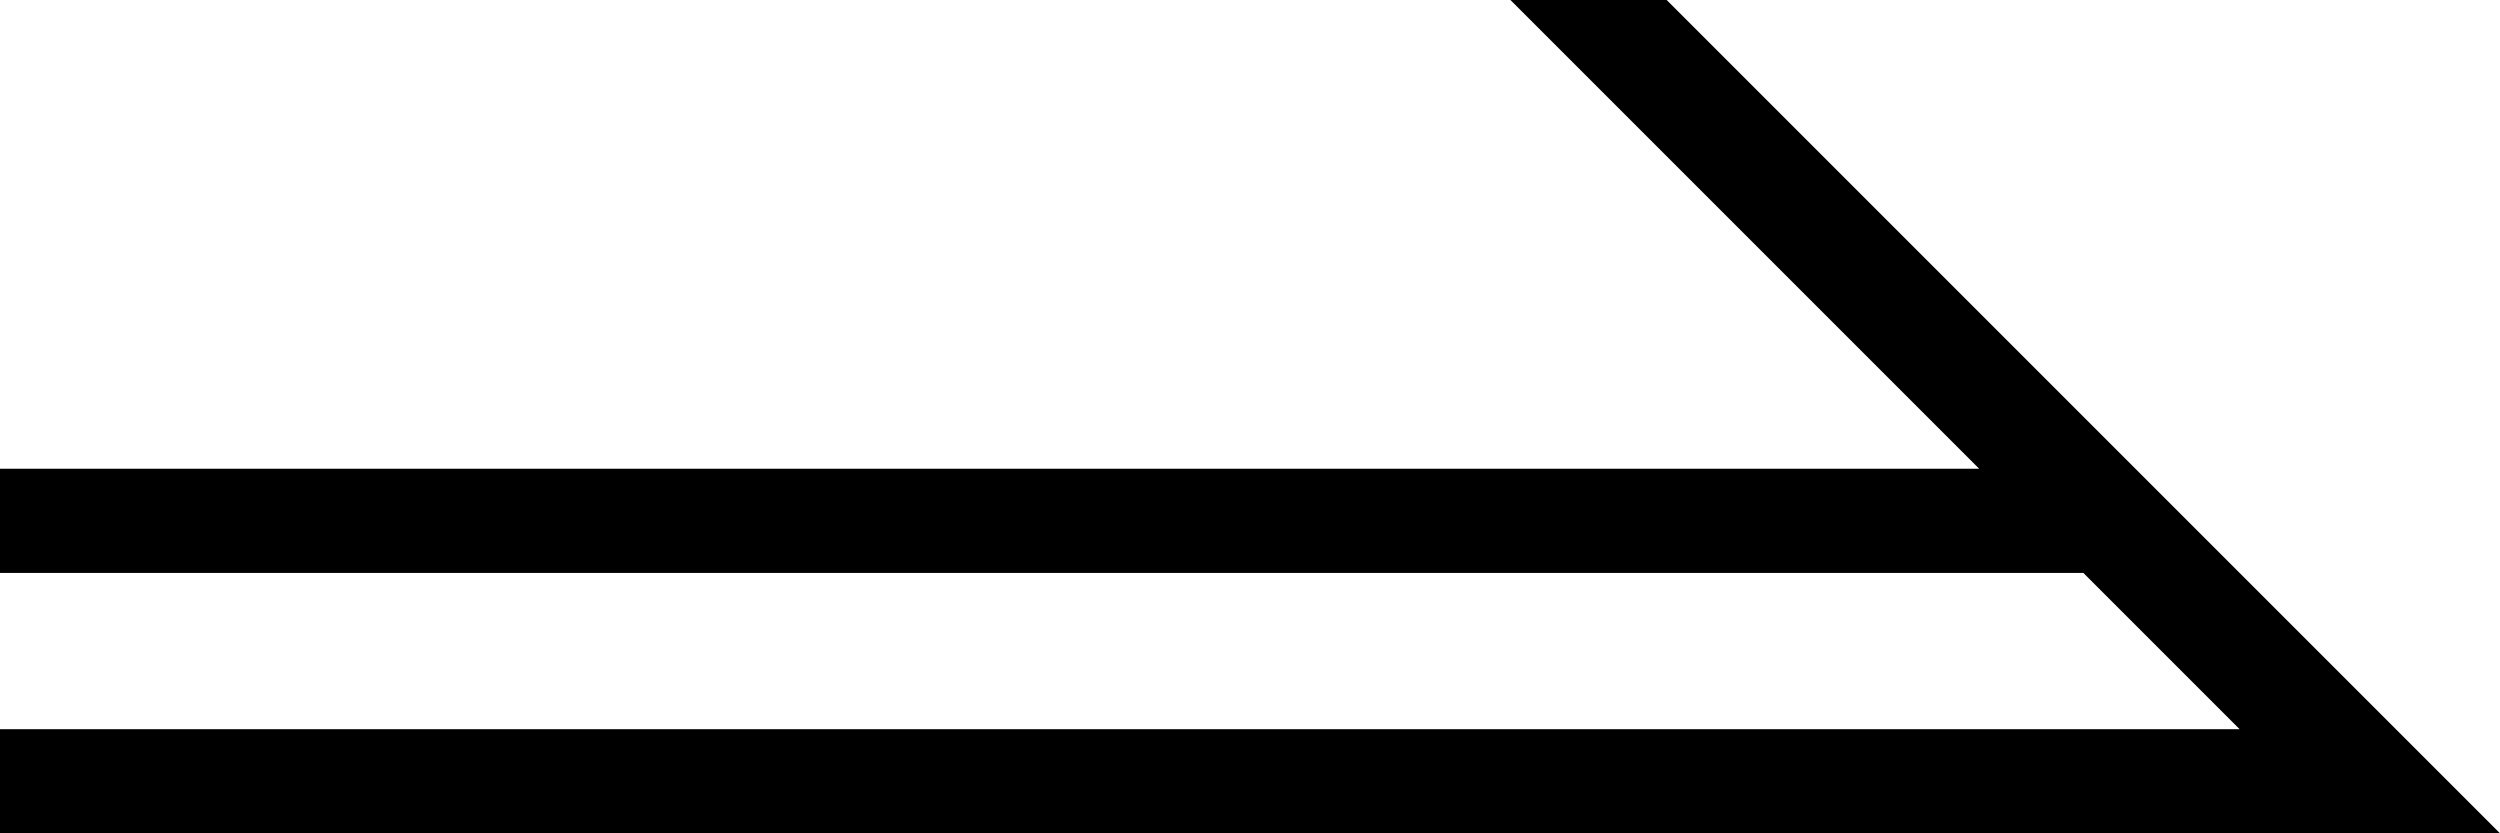
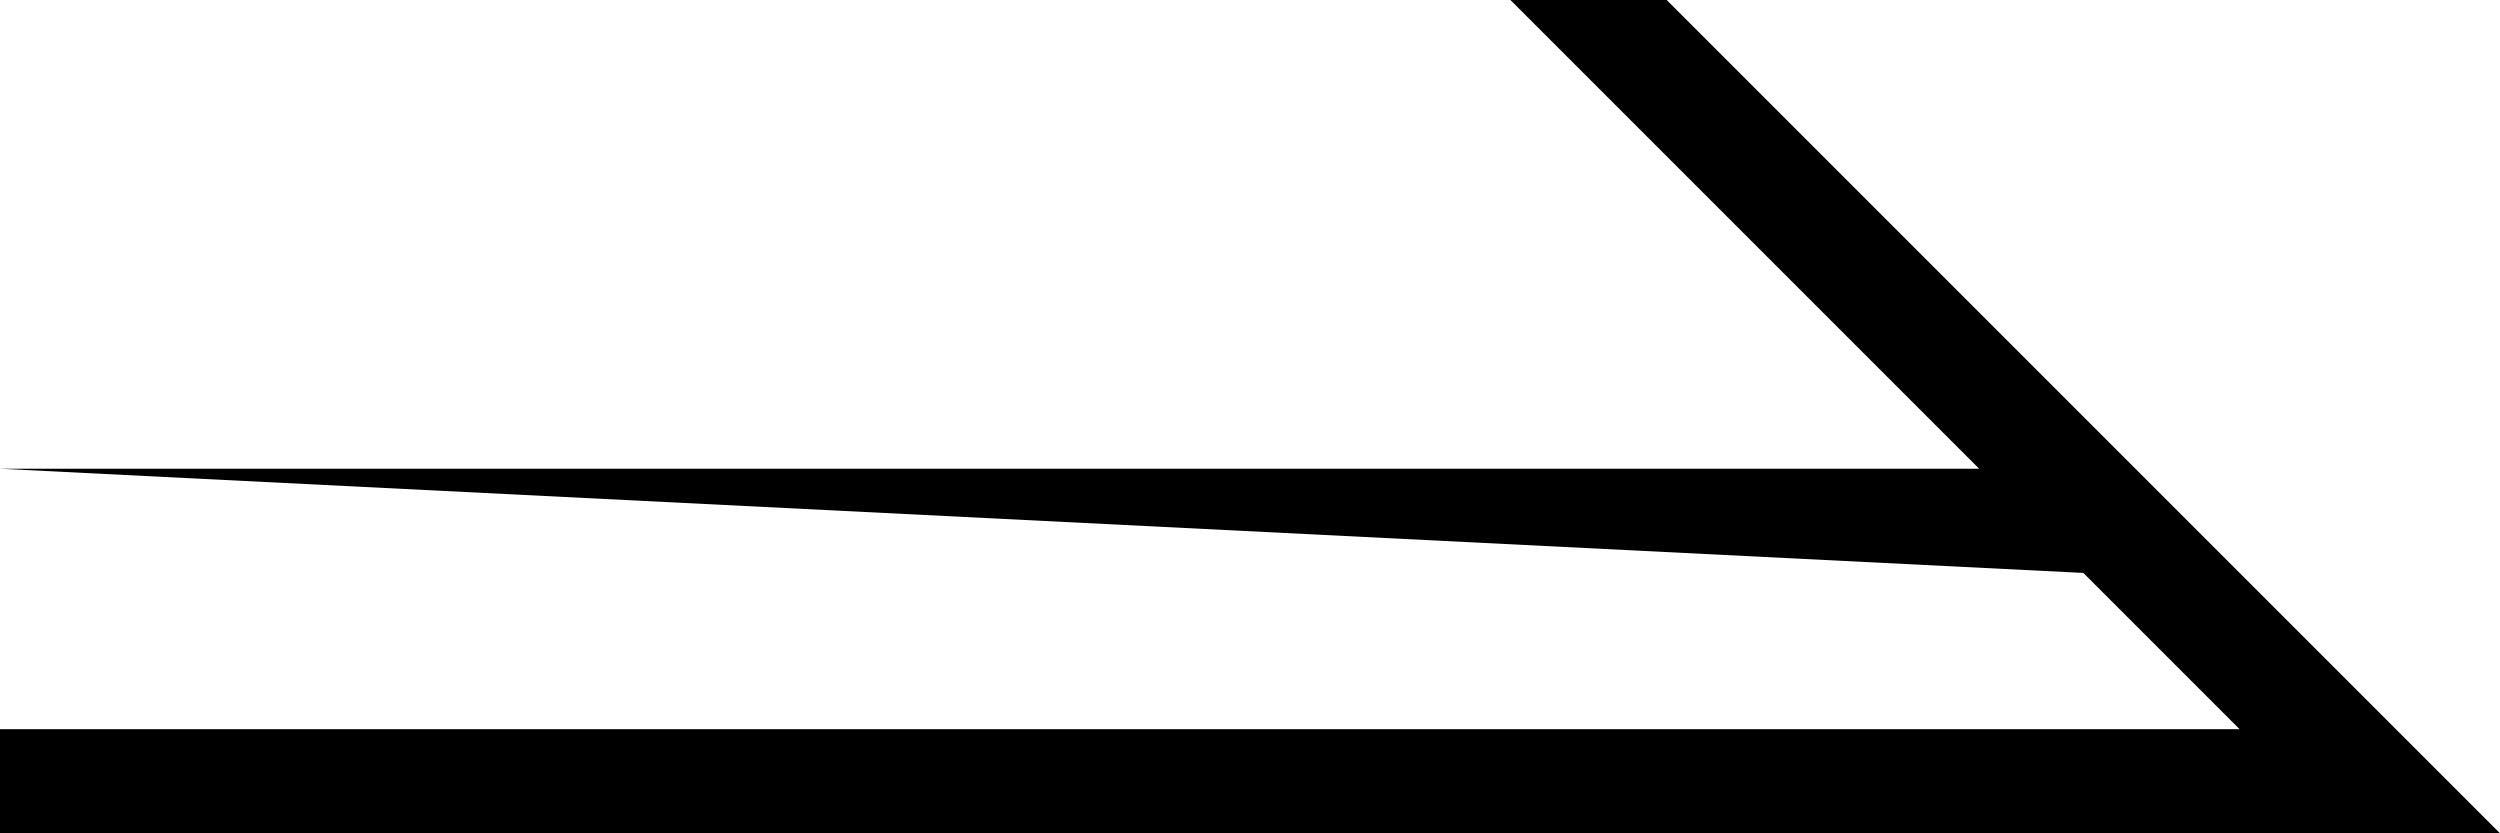
<svg xmlns="http://www.w3.org/2000/svg" width="60px" height="20px" viewBox="0 0 60 20">
-   <path fill-rule="evenodd" fill="rgb(0, 0, 0)" d="M56.750,20.000 L56.250,20.000 L0.000,20.000 L0.000,17.500 L53.750,17.500 L50.000,13.750 L0.000,13.750 L0.000,11.250 L47.500,11.250 L36.250,0.000 L36.500,0.000 L40.000,0.000 L60.000,20.000 L56.750,20.000 Z" />
+   <path fill-rule="evenodd" fill="rgb(0, 0, 0)" d="M56.750,20.000 L56.250,20.000 L0.000,20.000 L0.000,17.500 L53.750,17.500 L50.000,13.750 L0.000,11.250 L47.500,11.250 L36.250,0.000 L36.500,0.000 L40.000,0.000 L60.000,20.000 L56.750,20.000 Z" />
</svg>